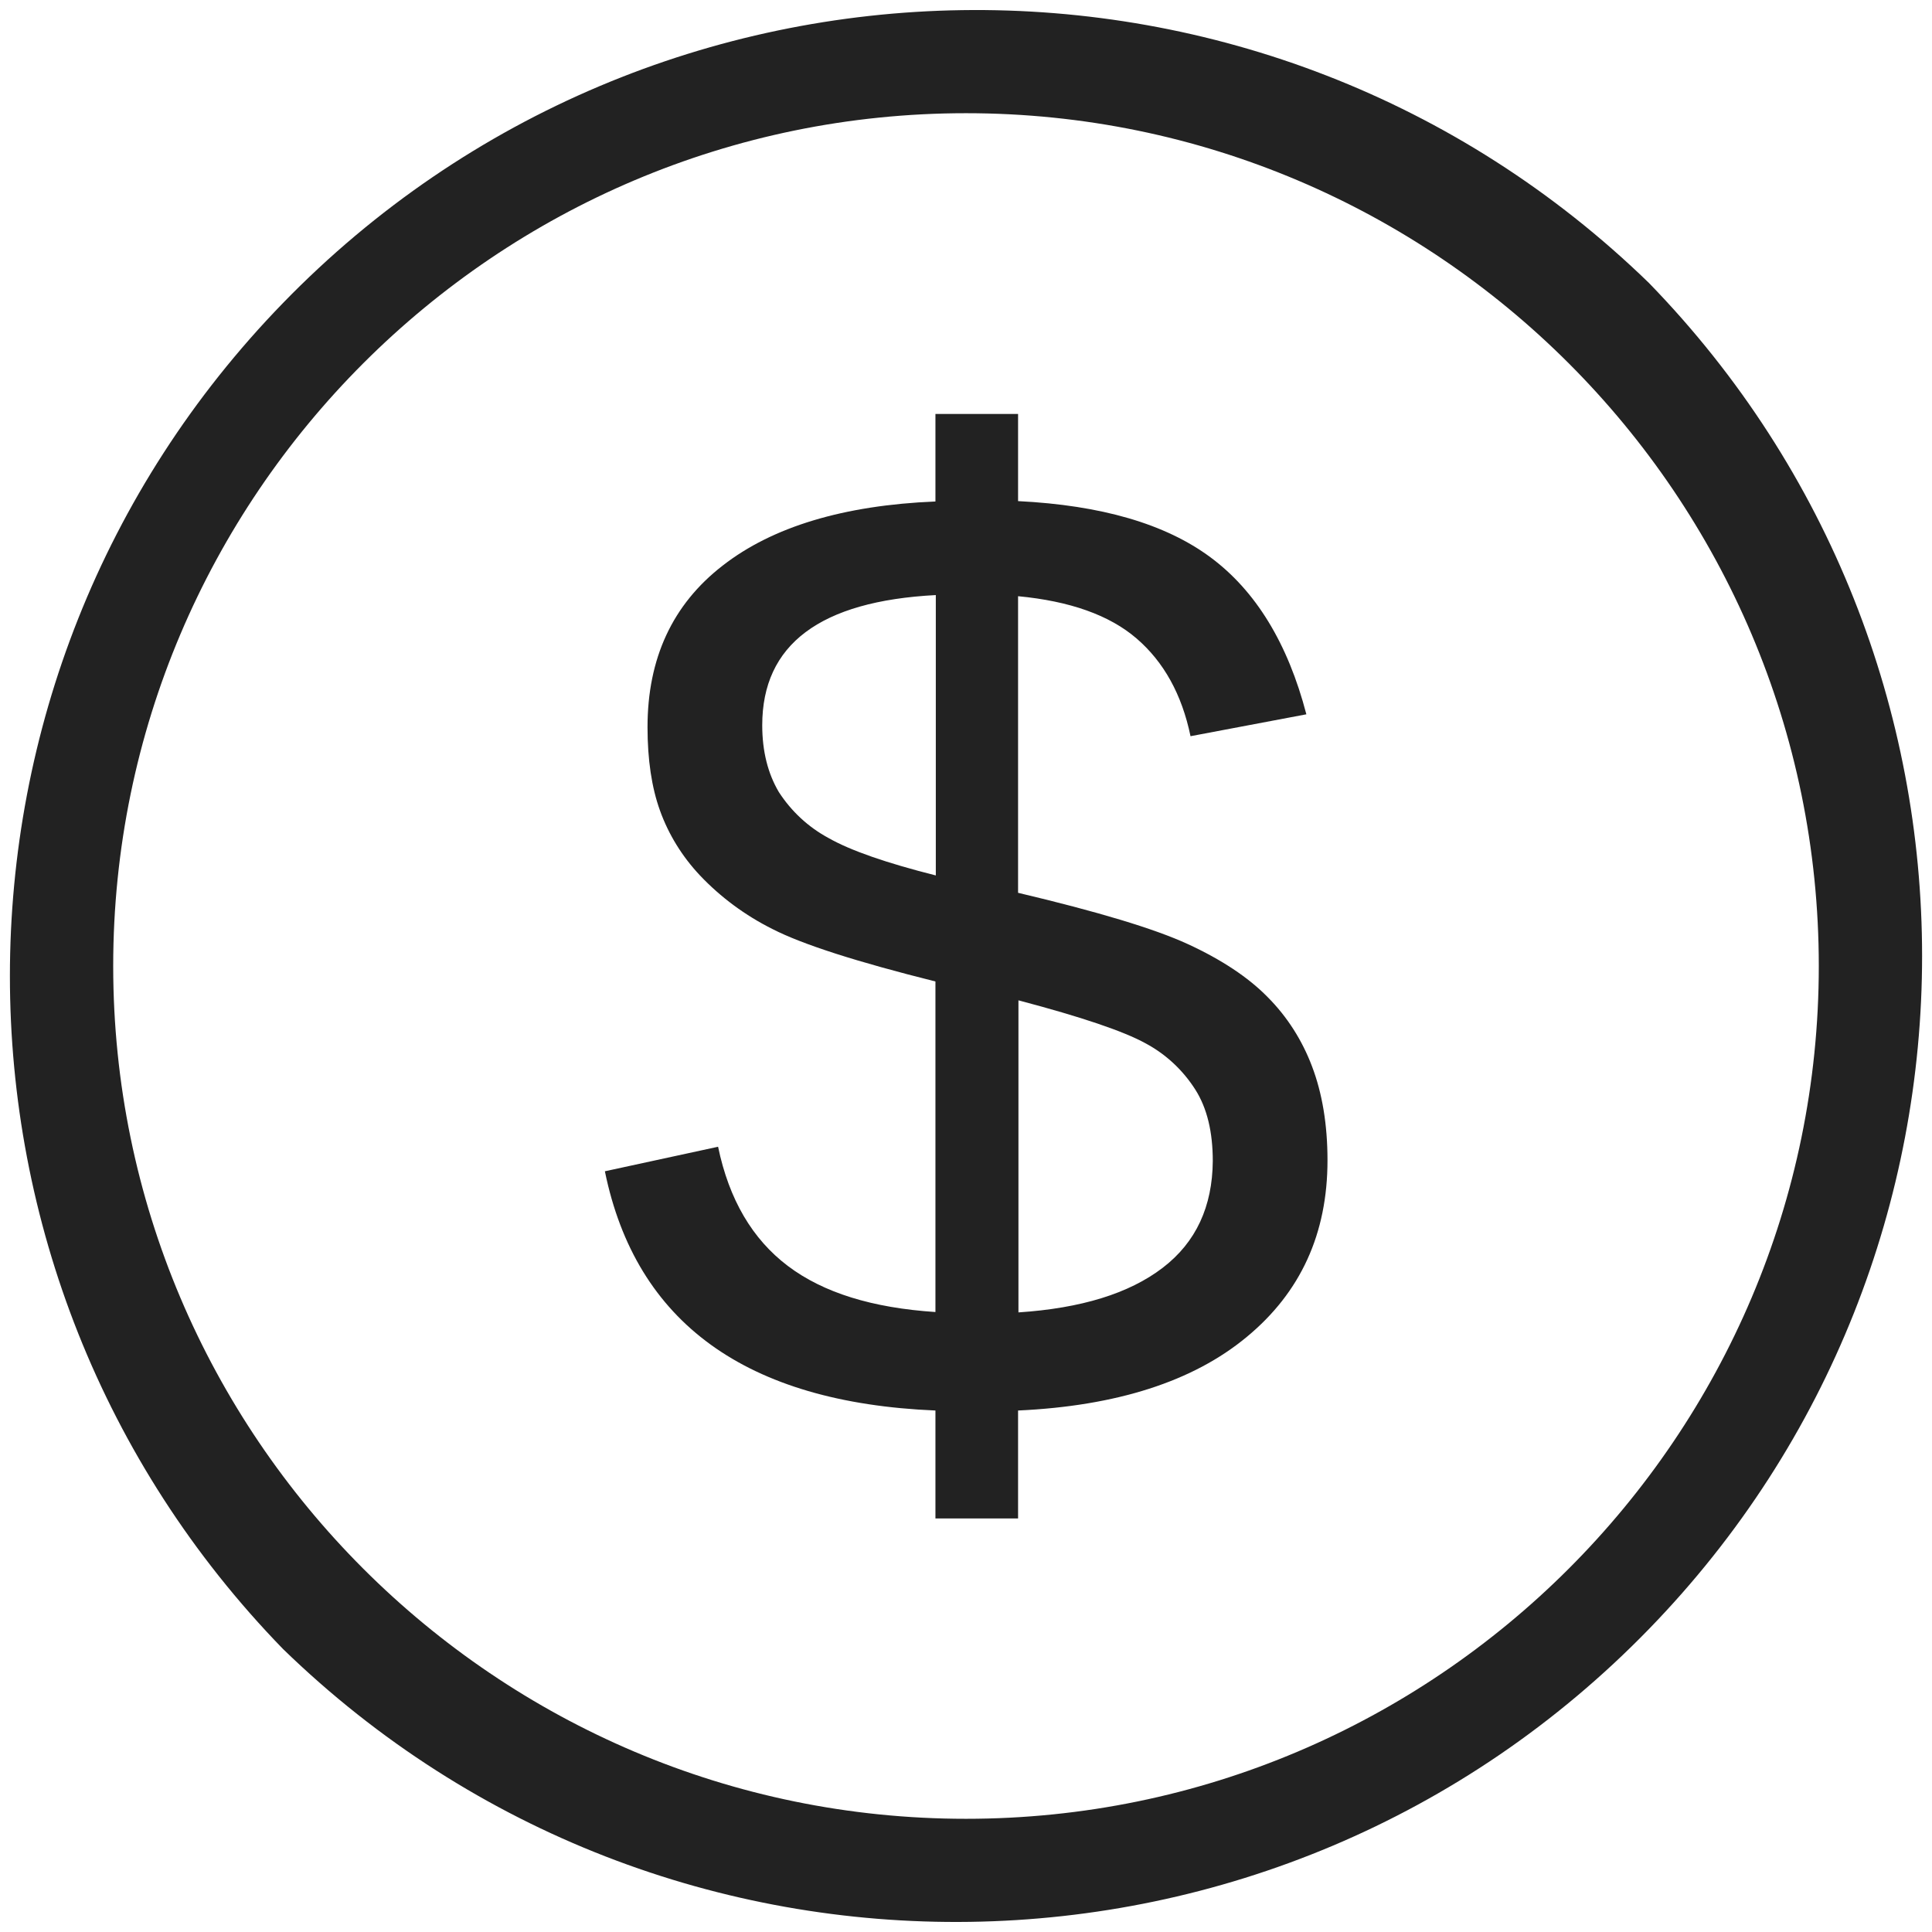
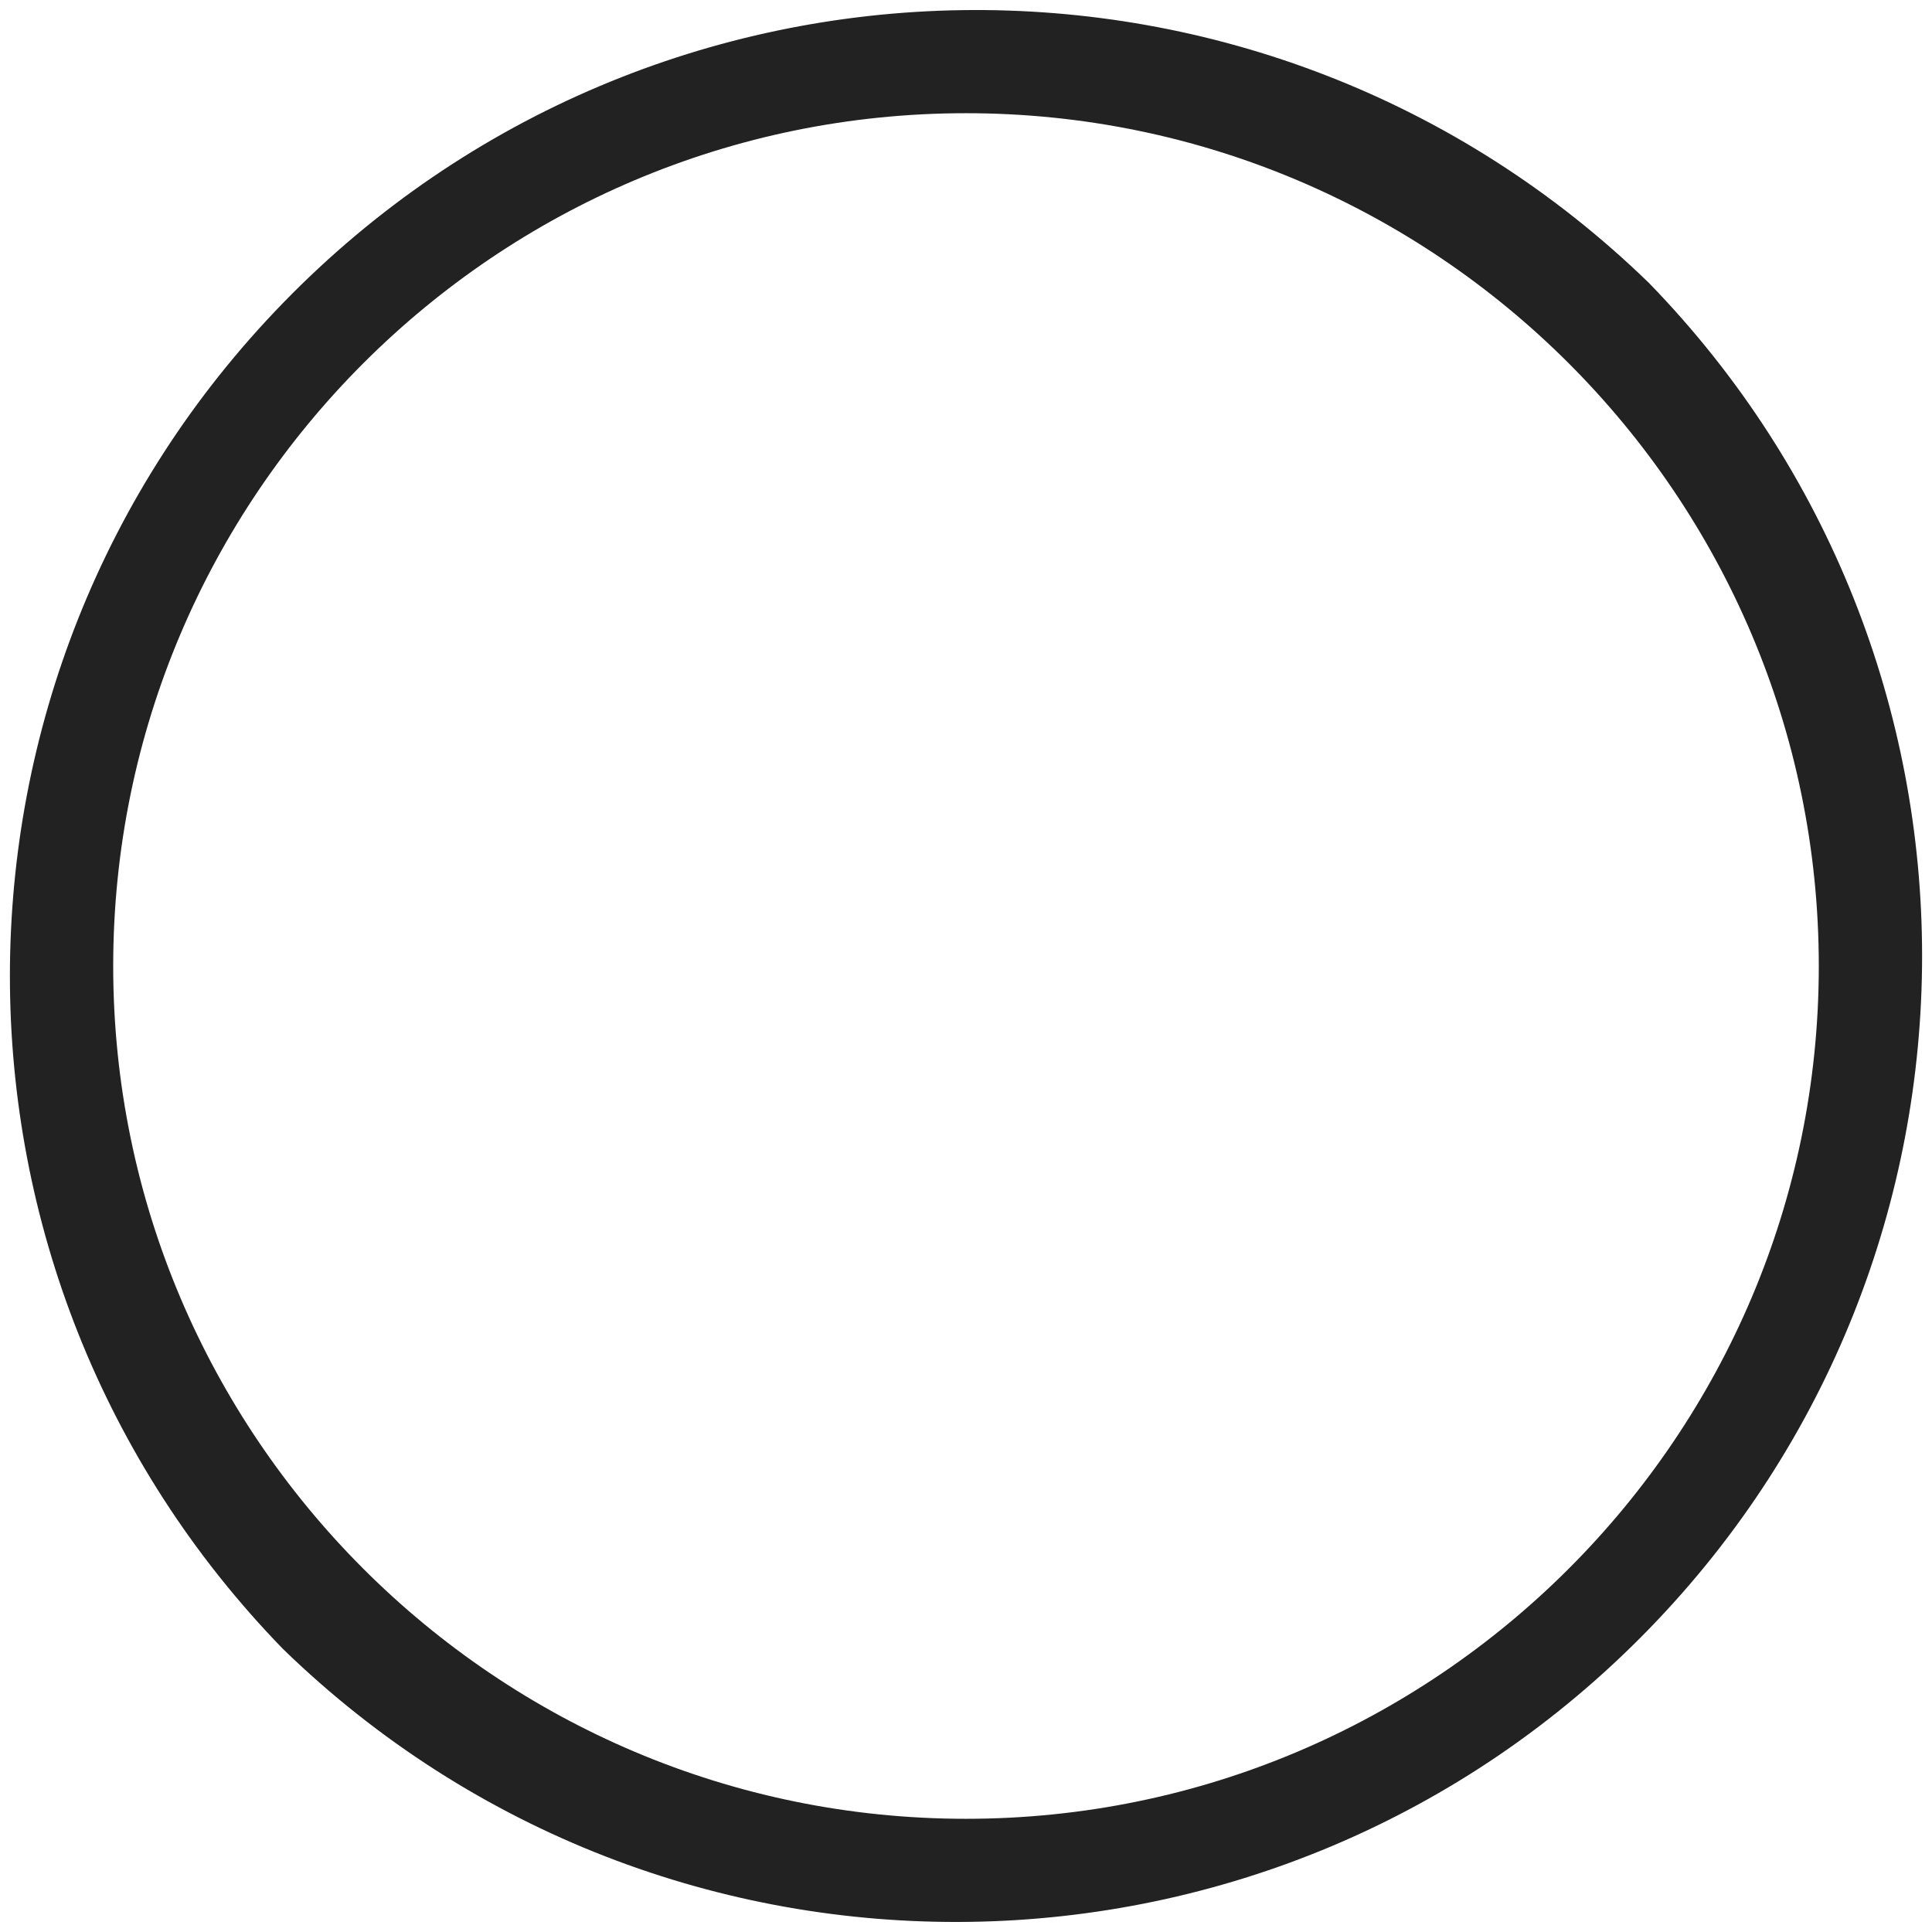
<svg xmlns="http://www.w3.org/2000/svg" version="1.1" id="Ebene_1" x="0px" y="0px" viewBox="0 0 512 512" style="enable-background:new 0 0 512 512;" xml:space="preserve">
  <style type="text/css">
	.st0{fill:#222222;}
</style>
  <title>pay</title>
  <g>
    <g id="Capa_1">
      <path class="st0" d="M437,75C335.6-23.5,173.5-21.1,75,80.3c-96.5,99.3-96.5,257.4,0,356.7c101.4,98.5,263.5,96.1,362-5.3    C533.5,332.4,533.5,174.3,437,75z M256,482C131.4,482,30,380.6,30,256S131.4,30,256,30s226,101.4,226,226S380.6,482,256,482z" />
-       <path class="st0" d="M247.9,373.8c-50.2-2.1-79.4-23.3-87.6-63.4l30-6.5c2.9,14,9.1,24.5,18.5,31.6s22.4,11.1,39.1,12.2v-87.6    c-20.8-5.2-35.2-9.8-43.2-13.9c-7.2-3.6-13.7-8.4-19.2-14.2c-4.7-5-8.3-10.8-10.6-17.2c-2.2-6.1-3.3-13.5-3.3-22.1    c0-18.2,6.6-32.5,19.9-42.8c13.2-10.3,32.1-16,56.4-17v-23.2h21.9v23.1c22,1.1,39,6,51,14.9s20.5,22.8,25.4,41.6l-30.7,5.8    c-2.3-11.1-7.1-19.7-14.3-25.9c-7.2-6.2-17.7-9.9-31.4-11.2v78.6c21.1,5,36.1,9.5,45,13.6c8.9,4.1,16,8.8,21.1,14    c5.2,5.2,9.2,11.5,11.8,18.4c2.7,7.1,4.1,15.4,4.1,24.9c0,19.4-7.1,35-21.4,46.8c-14.2,11.8-34.5,18.3-60.6,19.5v28.6h-21.9V373.8    z M202,192.2c0,6.9,1.5,12.8,4.4,17.7c3.3,5.1,7.8,9.3,13.2,12.2c5.8,3.3,15.3,6.6,28.4,9.9v-74.3    C217.3,159.3,202,170.8,202,192.2z M321.4,307.7c0-7.7-1.5-14-4.6-18.9c-3.3-5.2-7.8-9.4-13.2-12.3c-5.8-3.2-17-7-33.7-11.4v82.7    c16.6-1.1,29.3-5,38.2-11.8S321.3,319.7,321.4,307.7L321.4,307.7z" />
    </g>
  </g>
</svg>